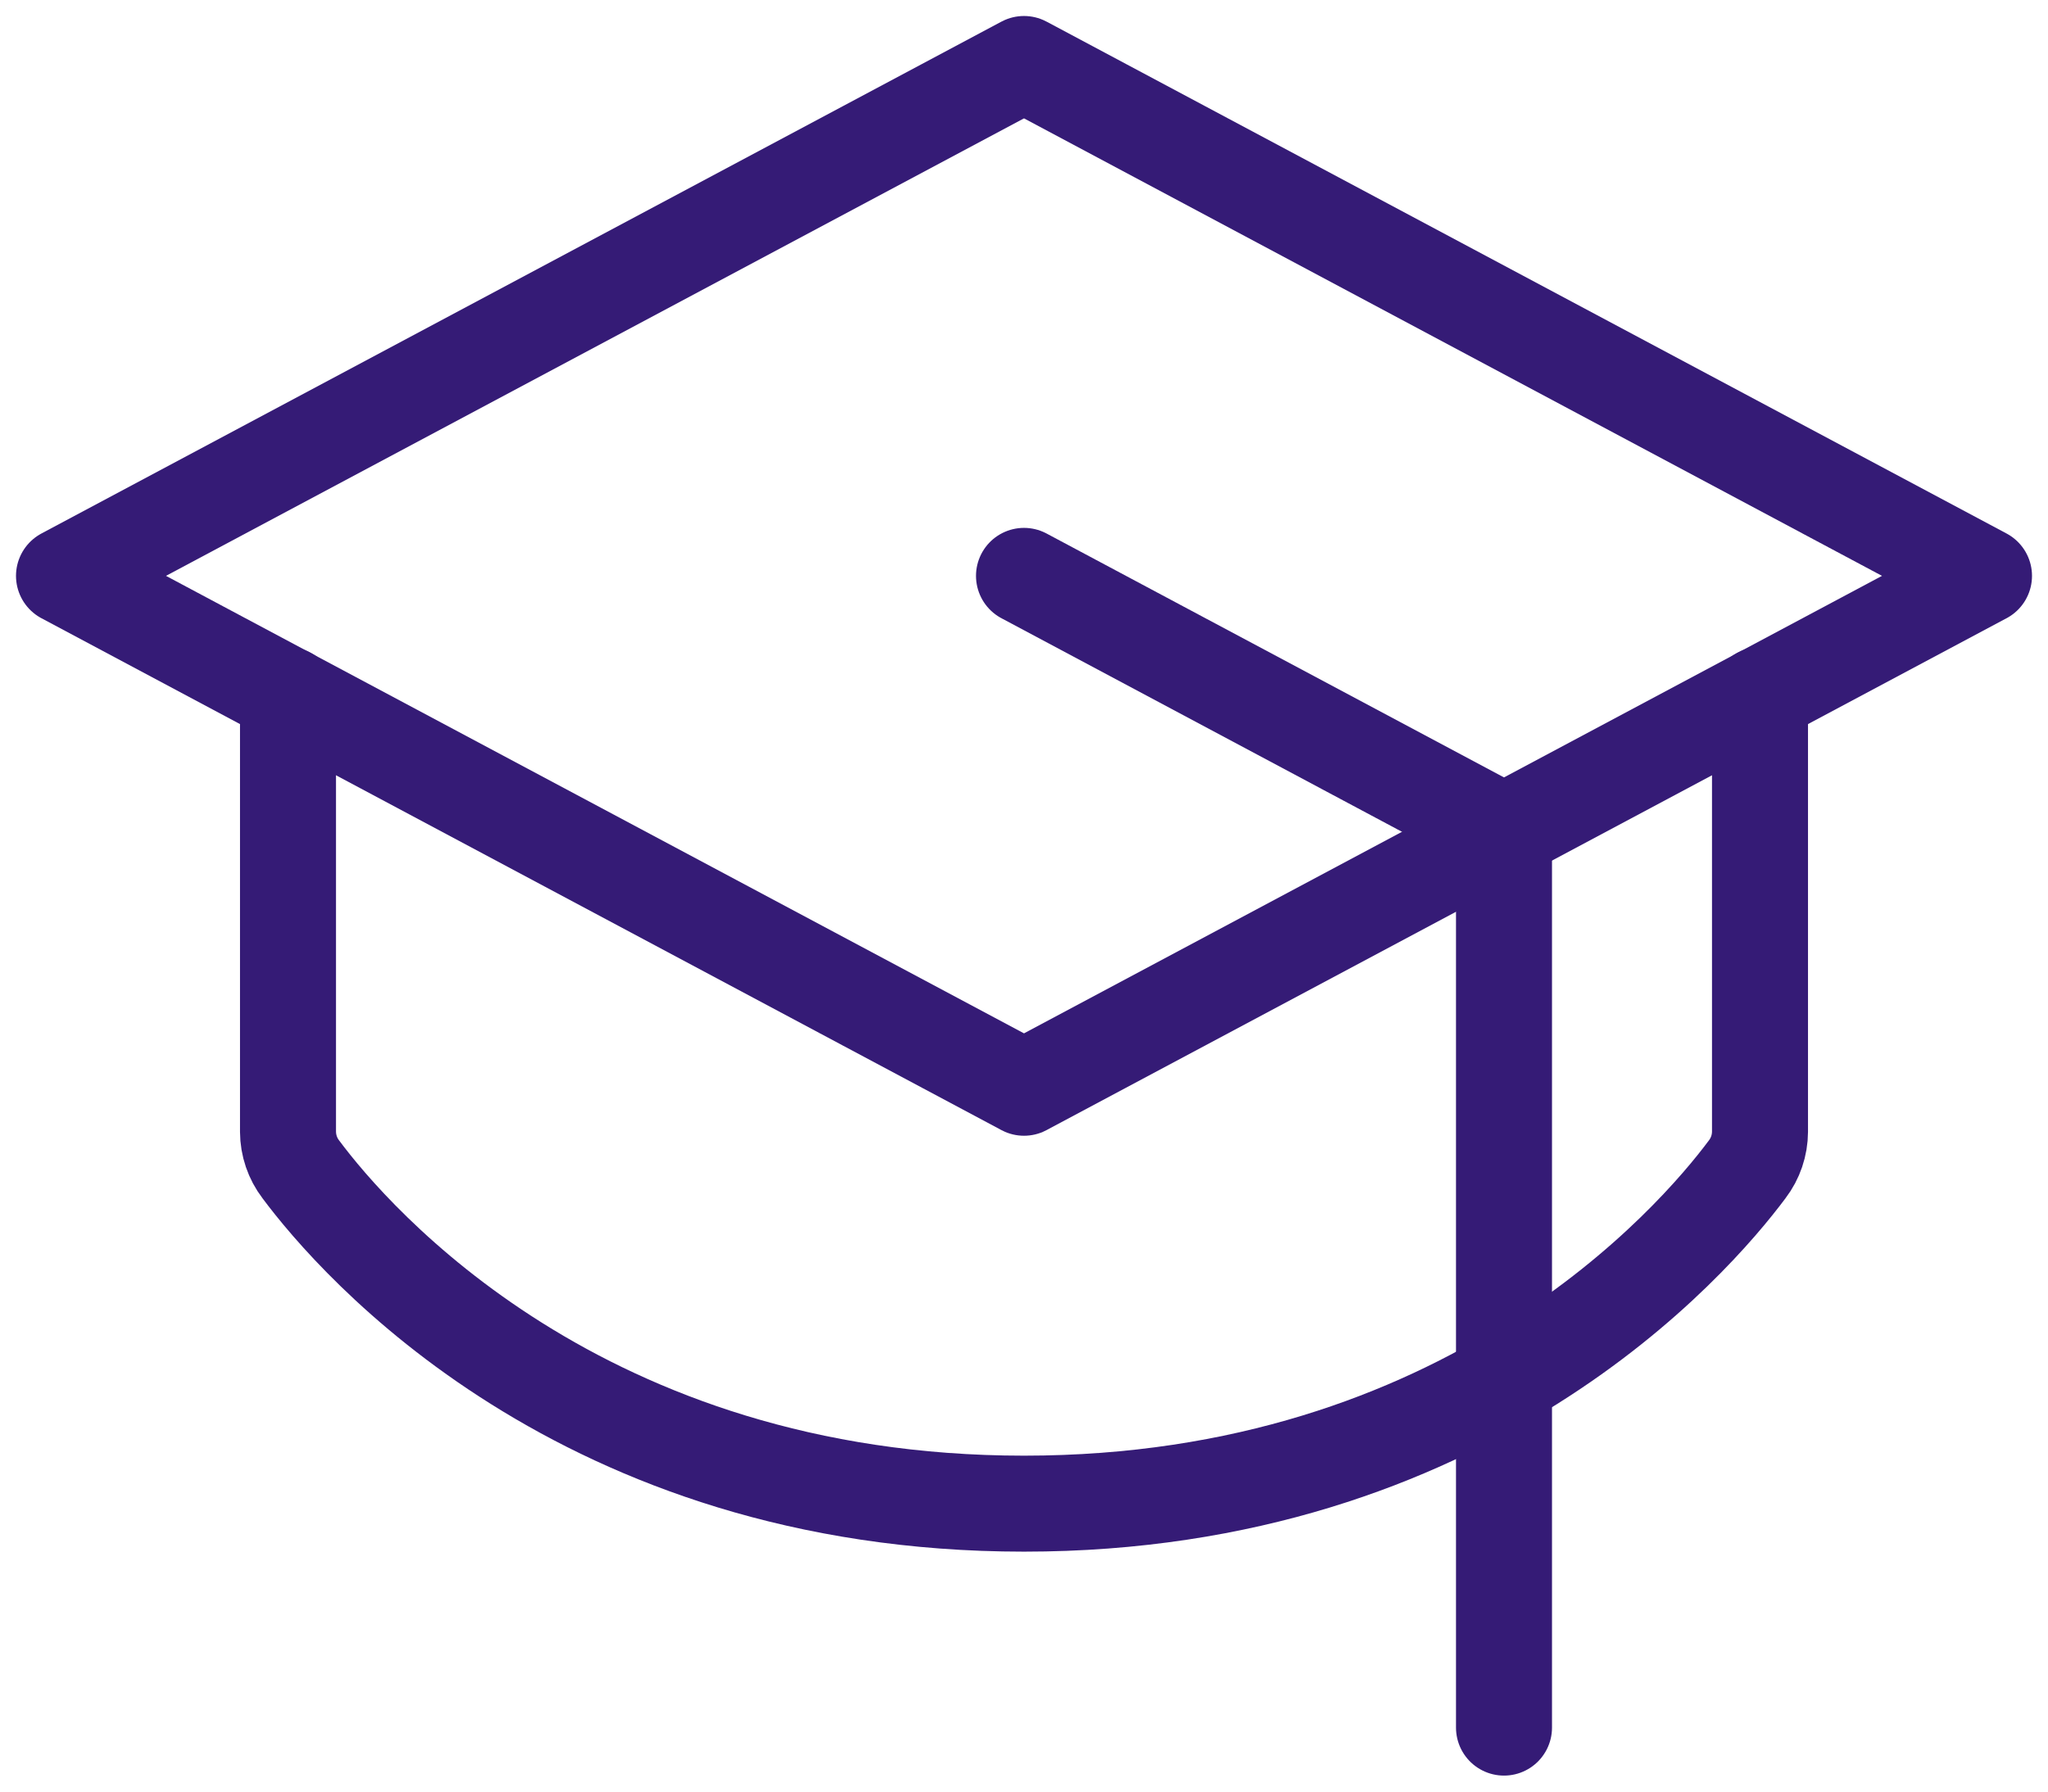
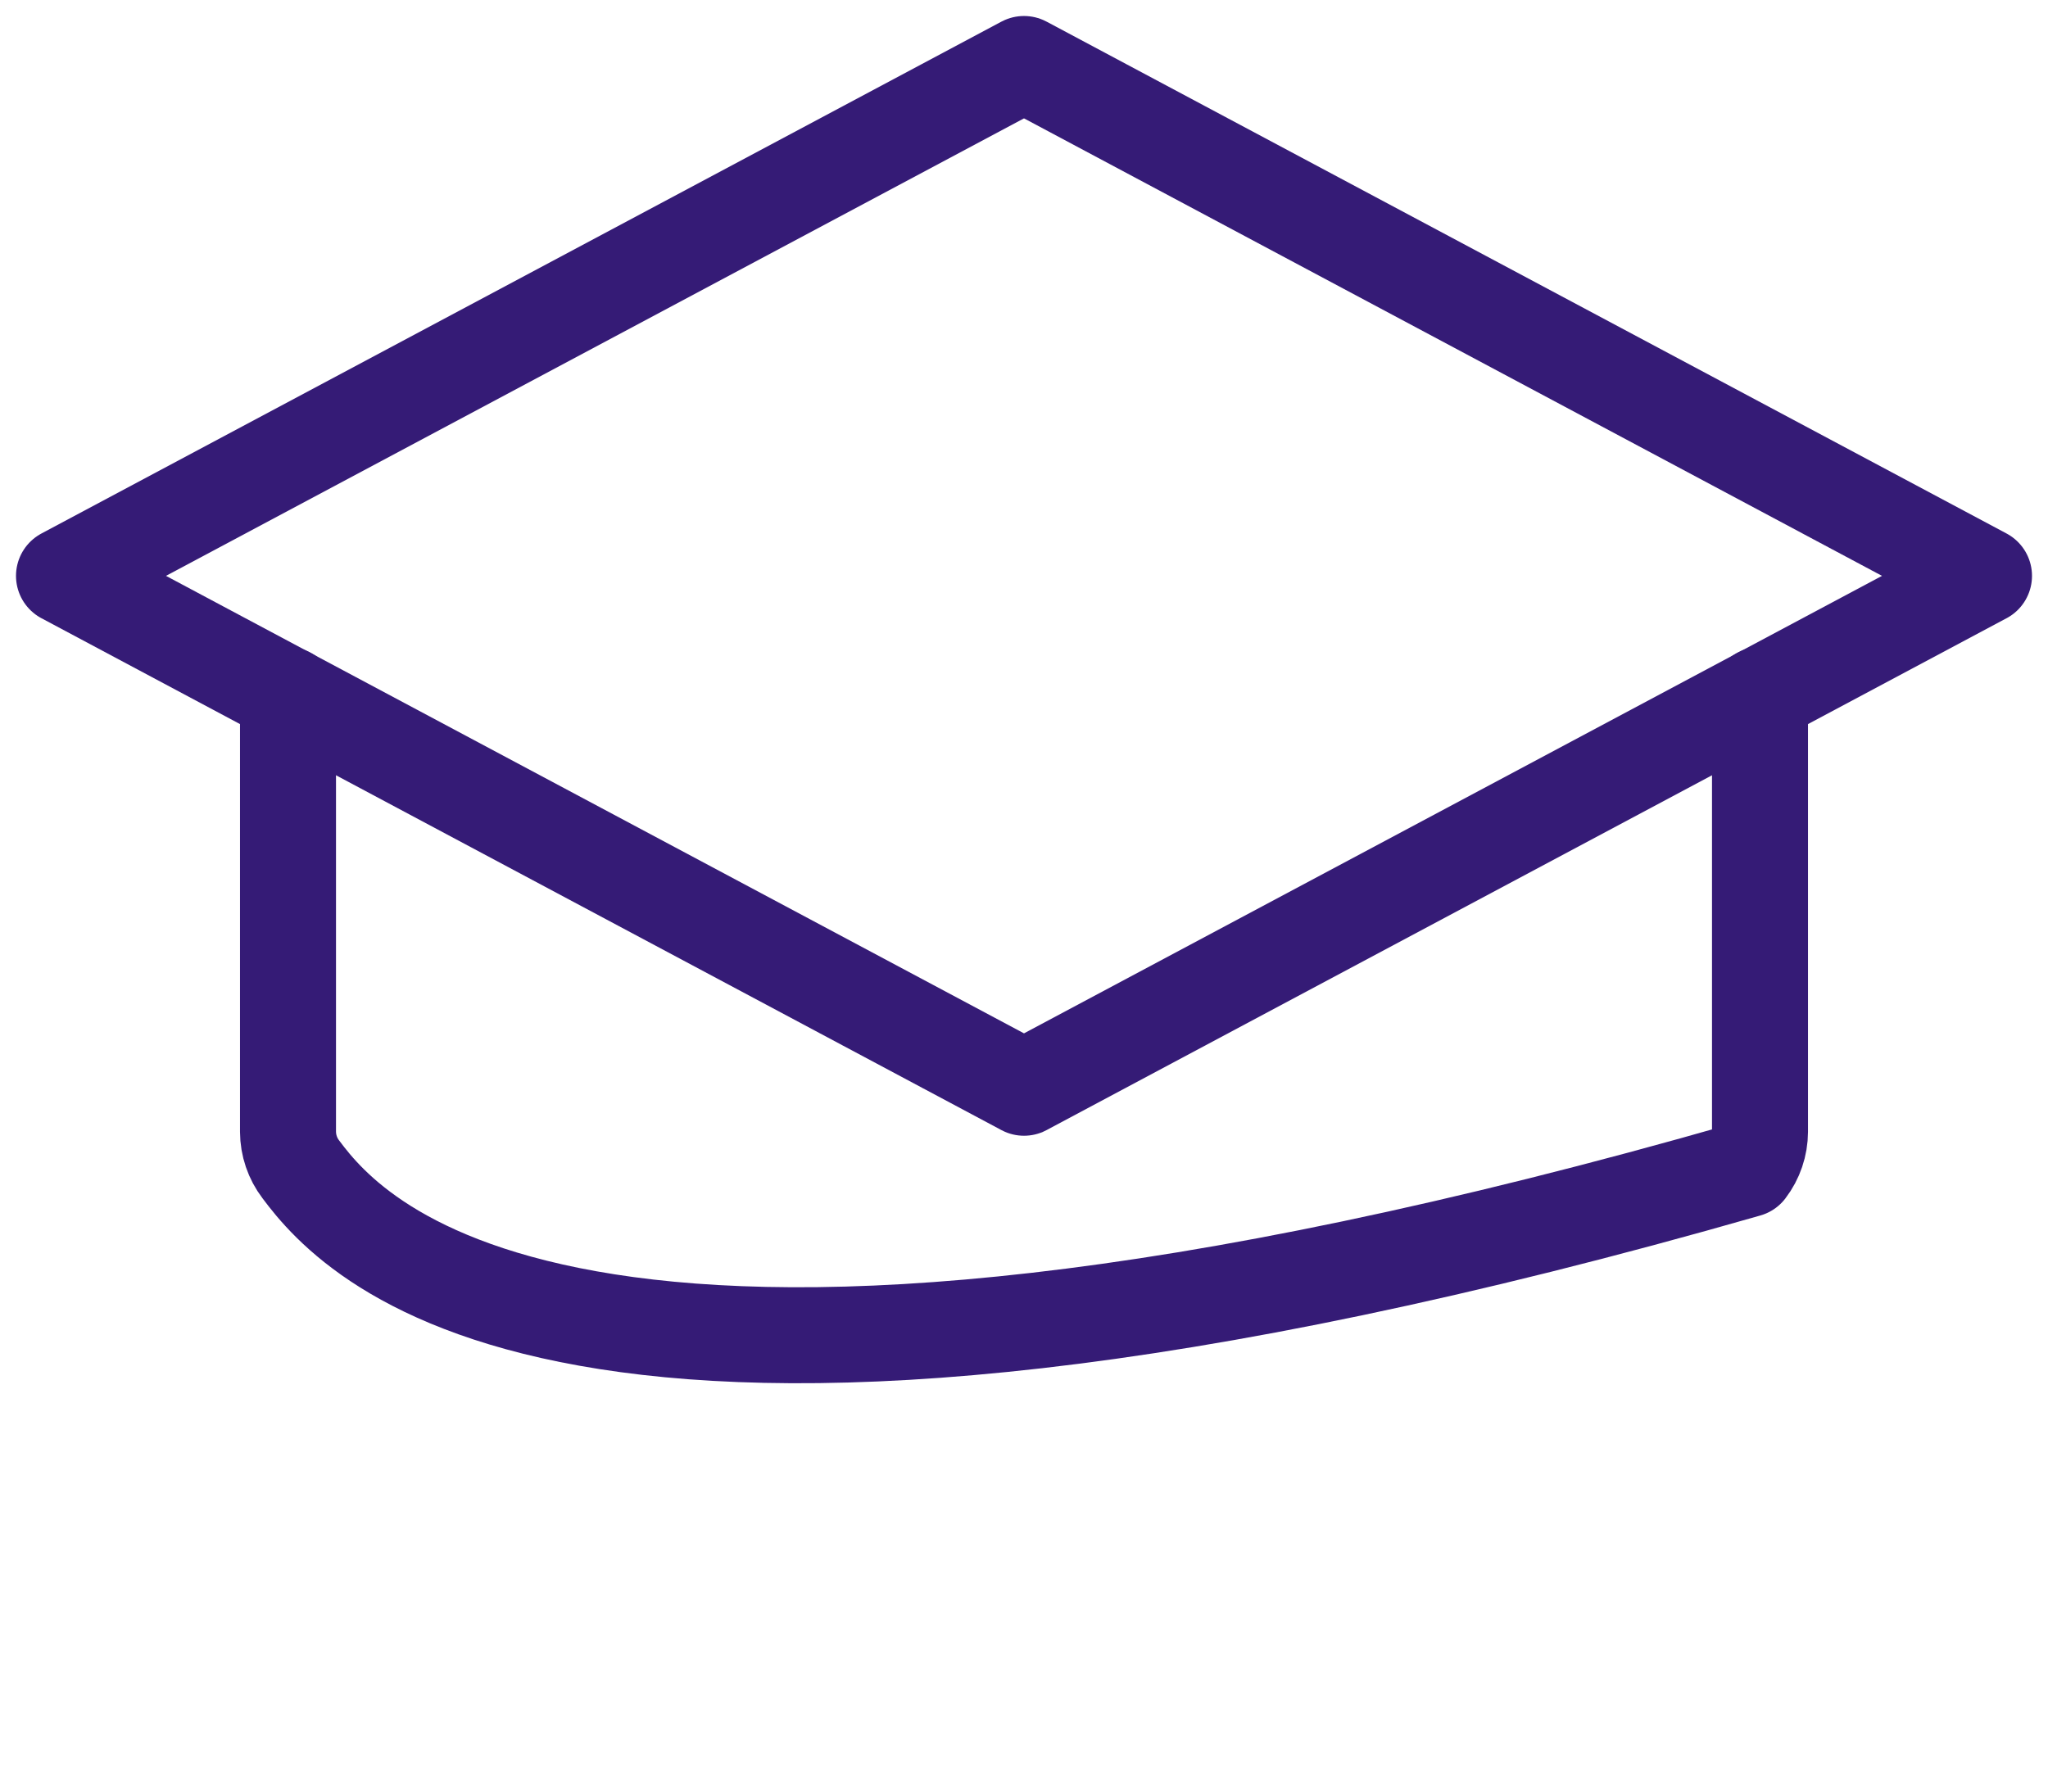
<svg xmlns="http://www.w3.org/2000/svg" width="32" height="28" viewBox="0 0 32 28" fill="none">
  <path d="M1 9L16 1L31 9L16 17L1 9Z" stroke="#351B76" stroke-width="1.5" stroke-linecap="round" stroke-linejoin="round" />
-   <path d="M23.5 27V13L16 9" stroke="#351B76" stroke-width="1.5" stroke-linecap="round" stroke-linejoin="round" />
-   <path d="M27.5 10.862V17.687C27.499 17.9 27.429 18.106 27.3 18.275C26.462 19.4 22.913 23.5 16 23.5C9.088 23.5 5.537 19.4 4.7 18.275C4.571 18.106 4.501 17.9 4.5 17.687V10.862" stroke="#351B76" stroke-width="1.5" stroke-linecap="round" stroke-linejoin="round" />
+   <path d="M27.5 10.862V17.687C27.499 17.9 27.429 18.106 27.3 18.275C9.088 23.5 5.537 19.4 4.7 18.275C4.571 18.106 4.501 17.9 4.5 17.687V10.862" stroke="#351B76" stroke-width="1.5" stroke-linecap="round" stroke-linejoin="round" />
</svg>